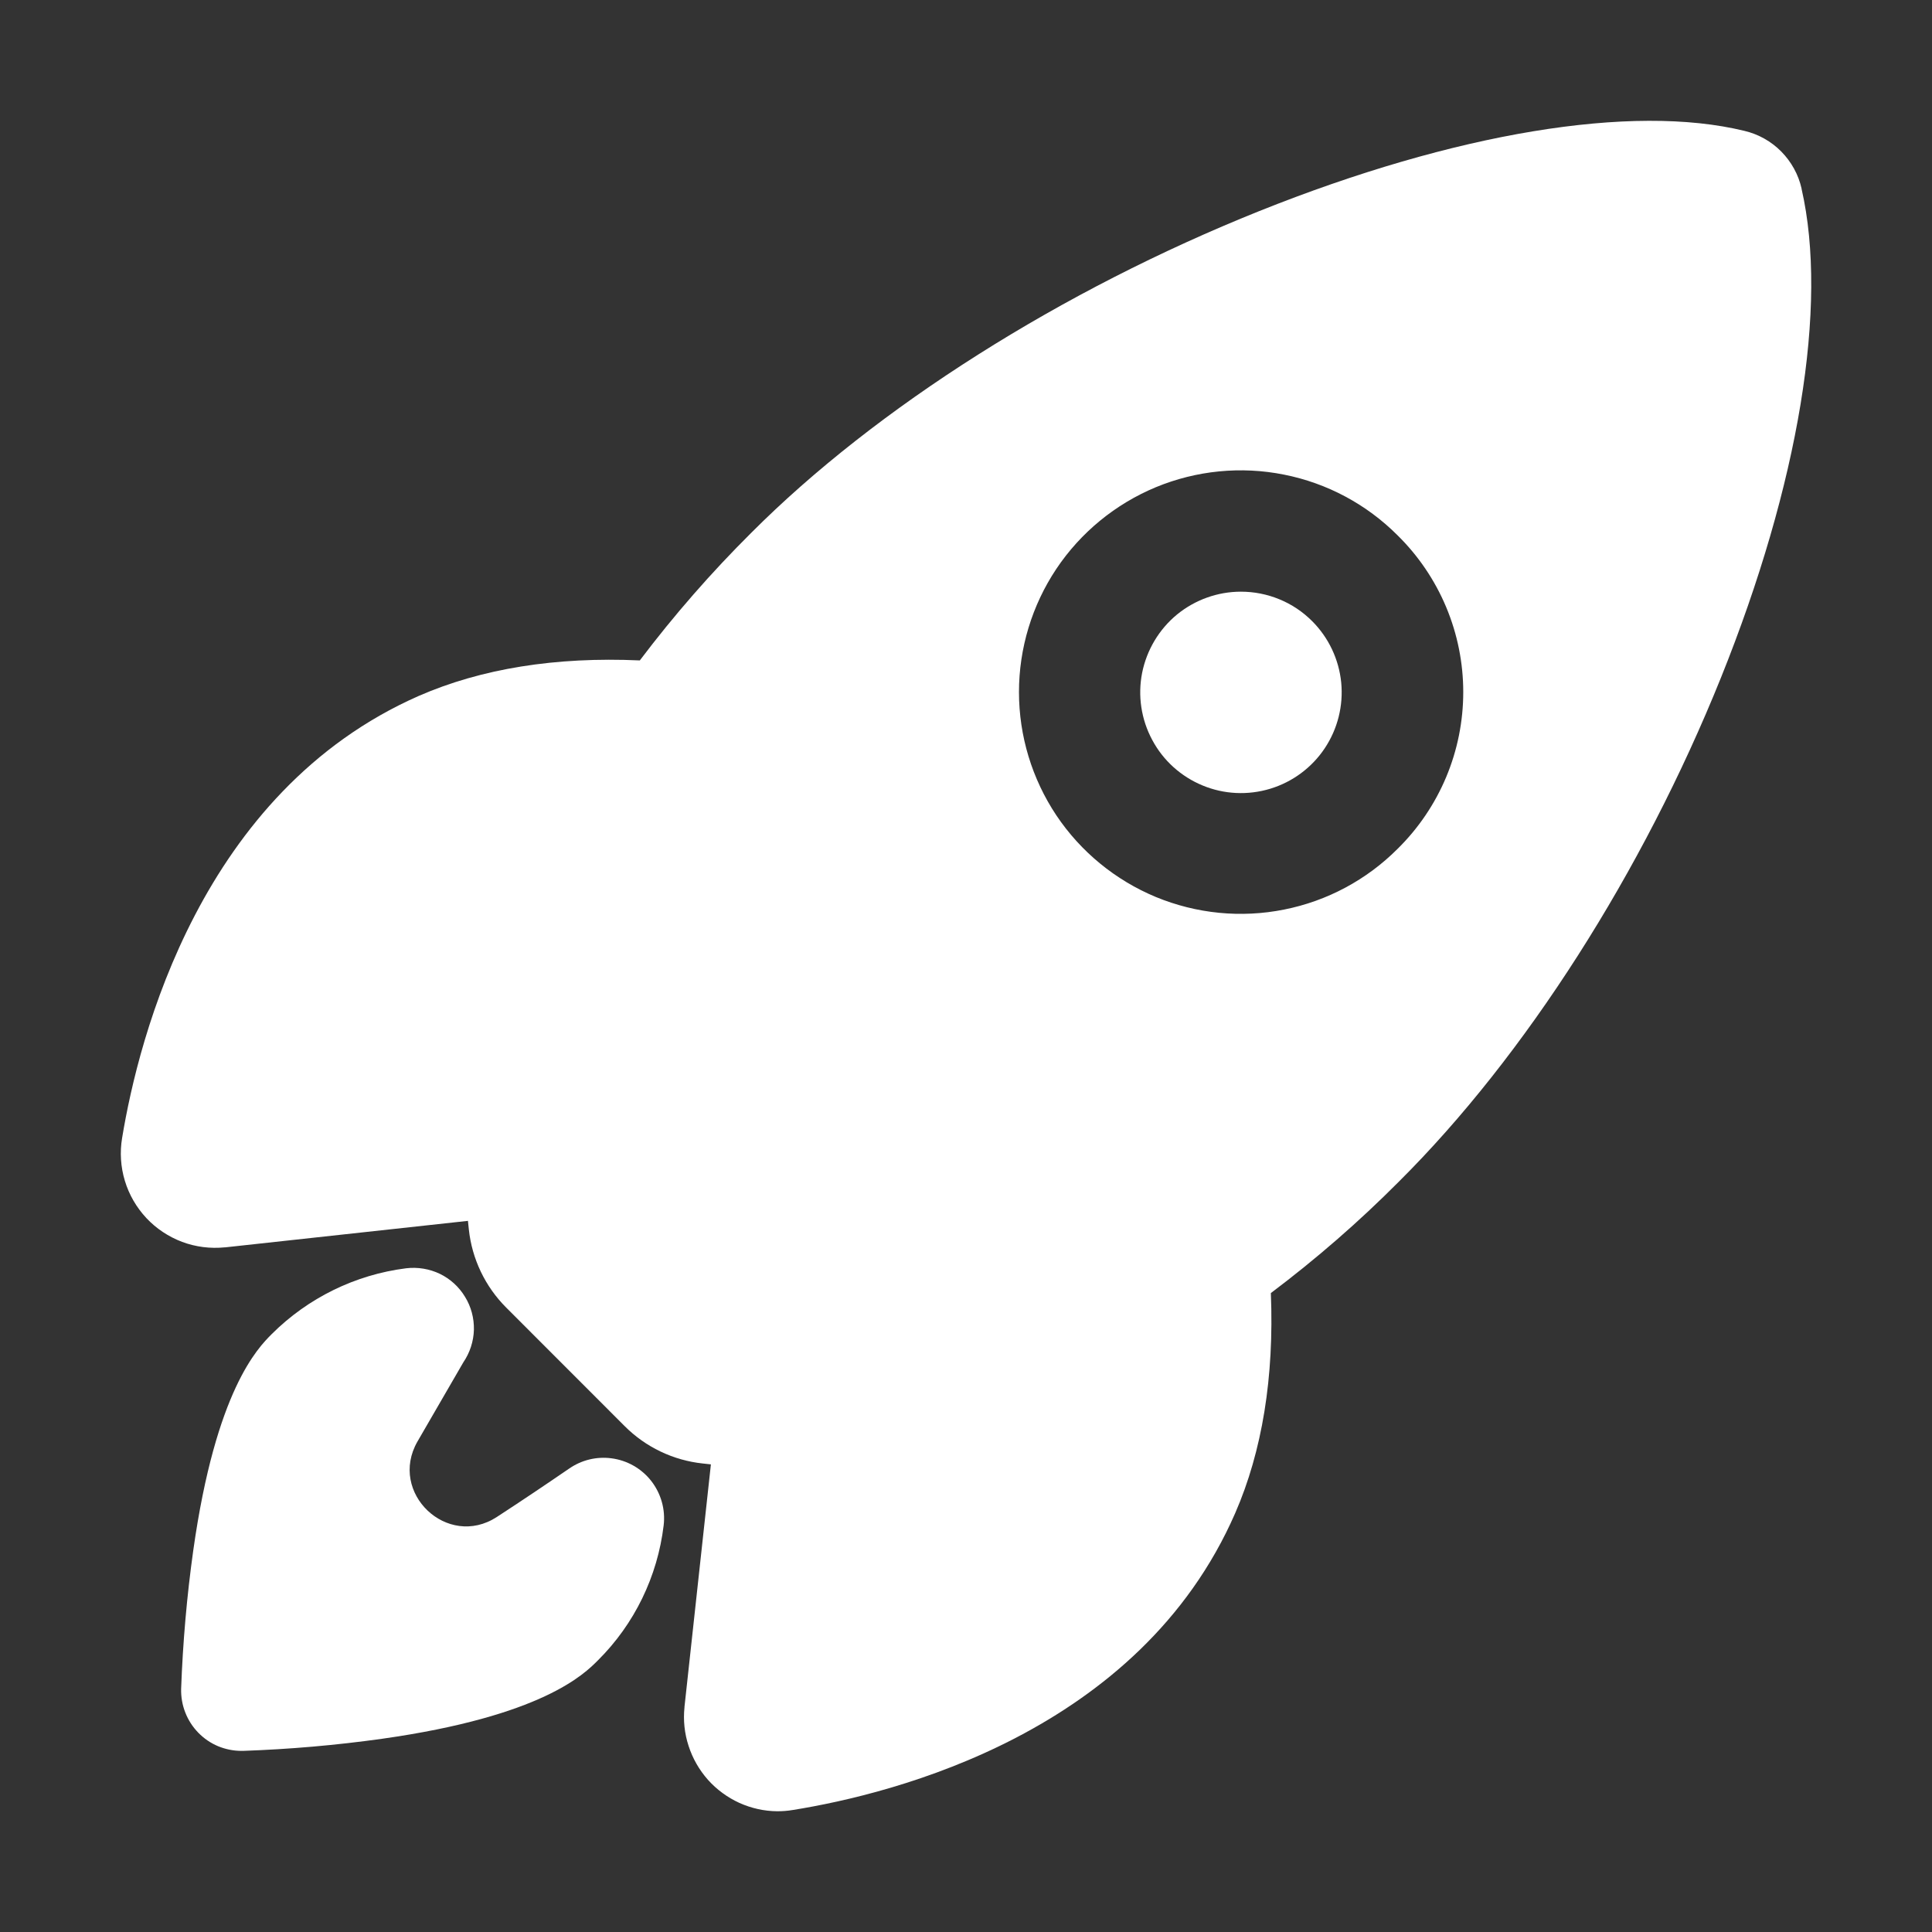
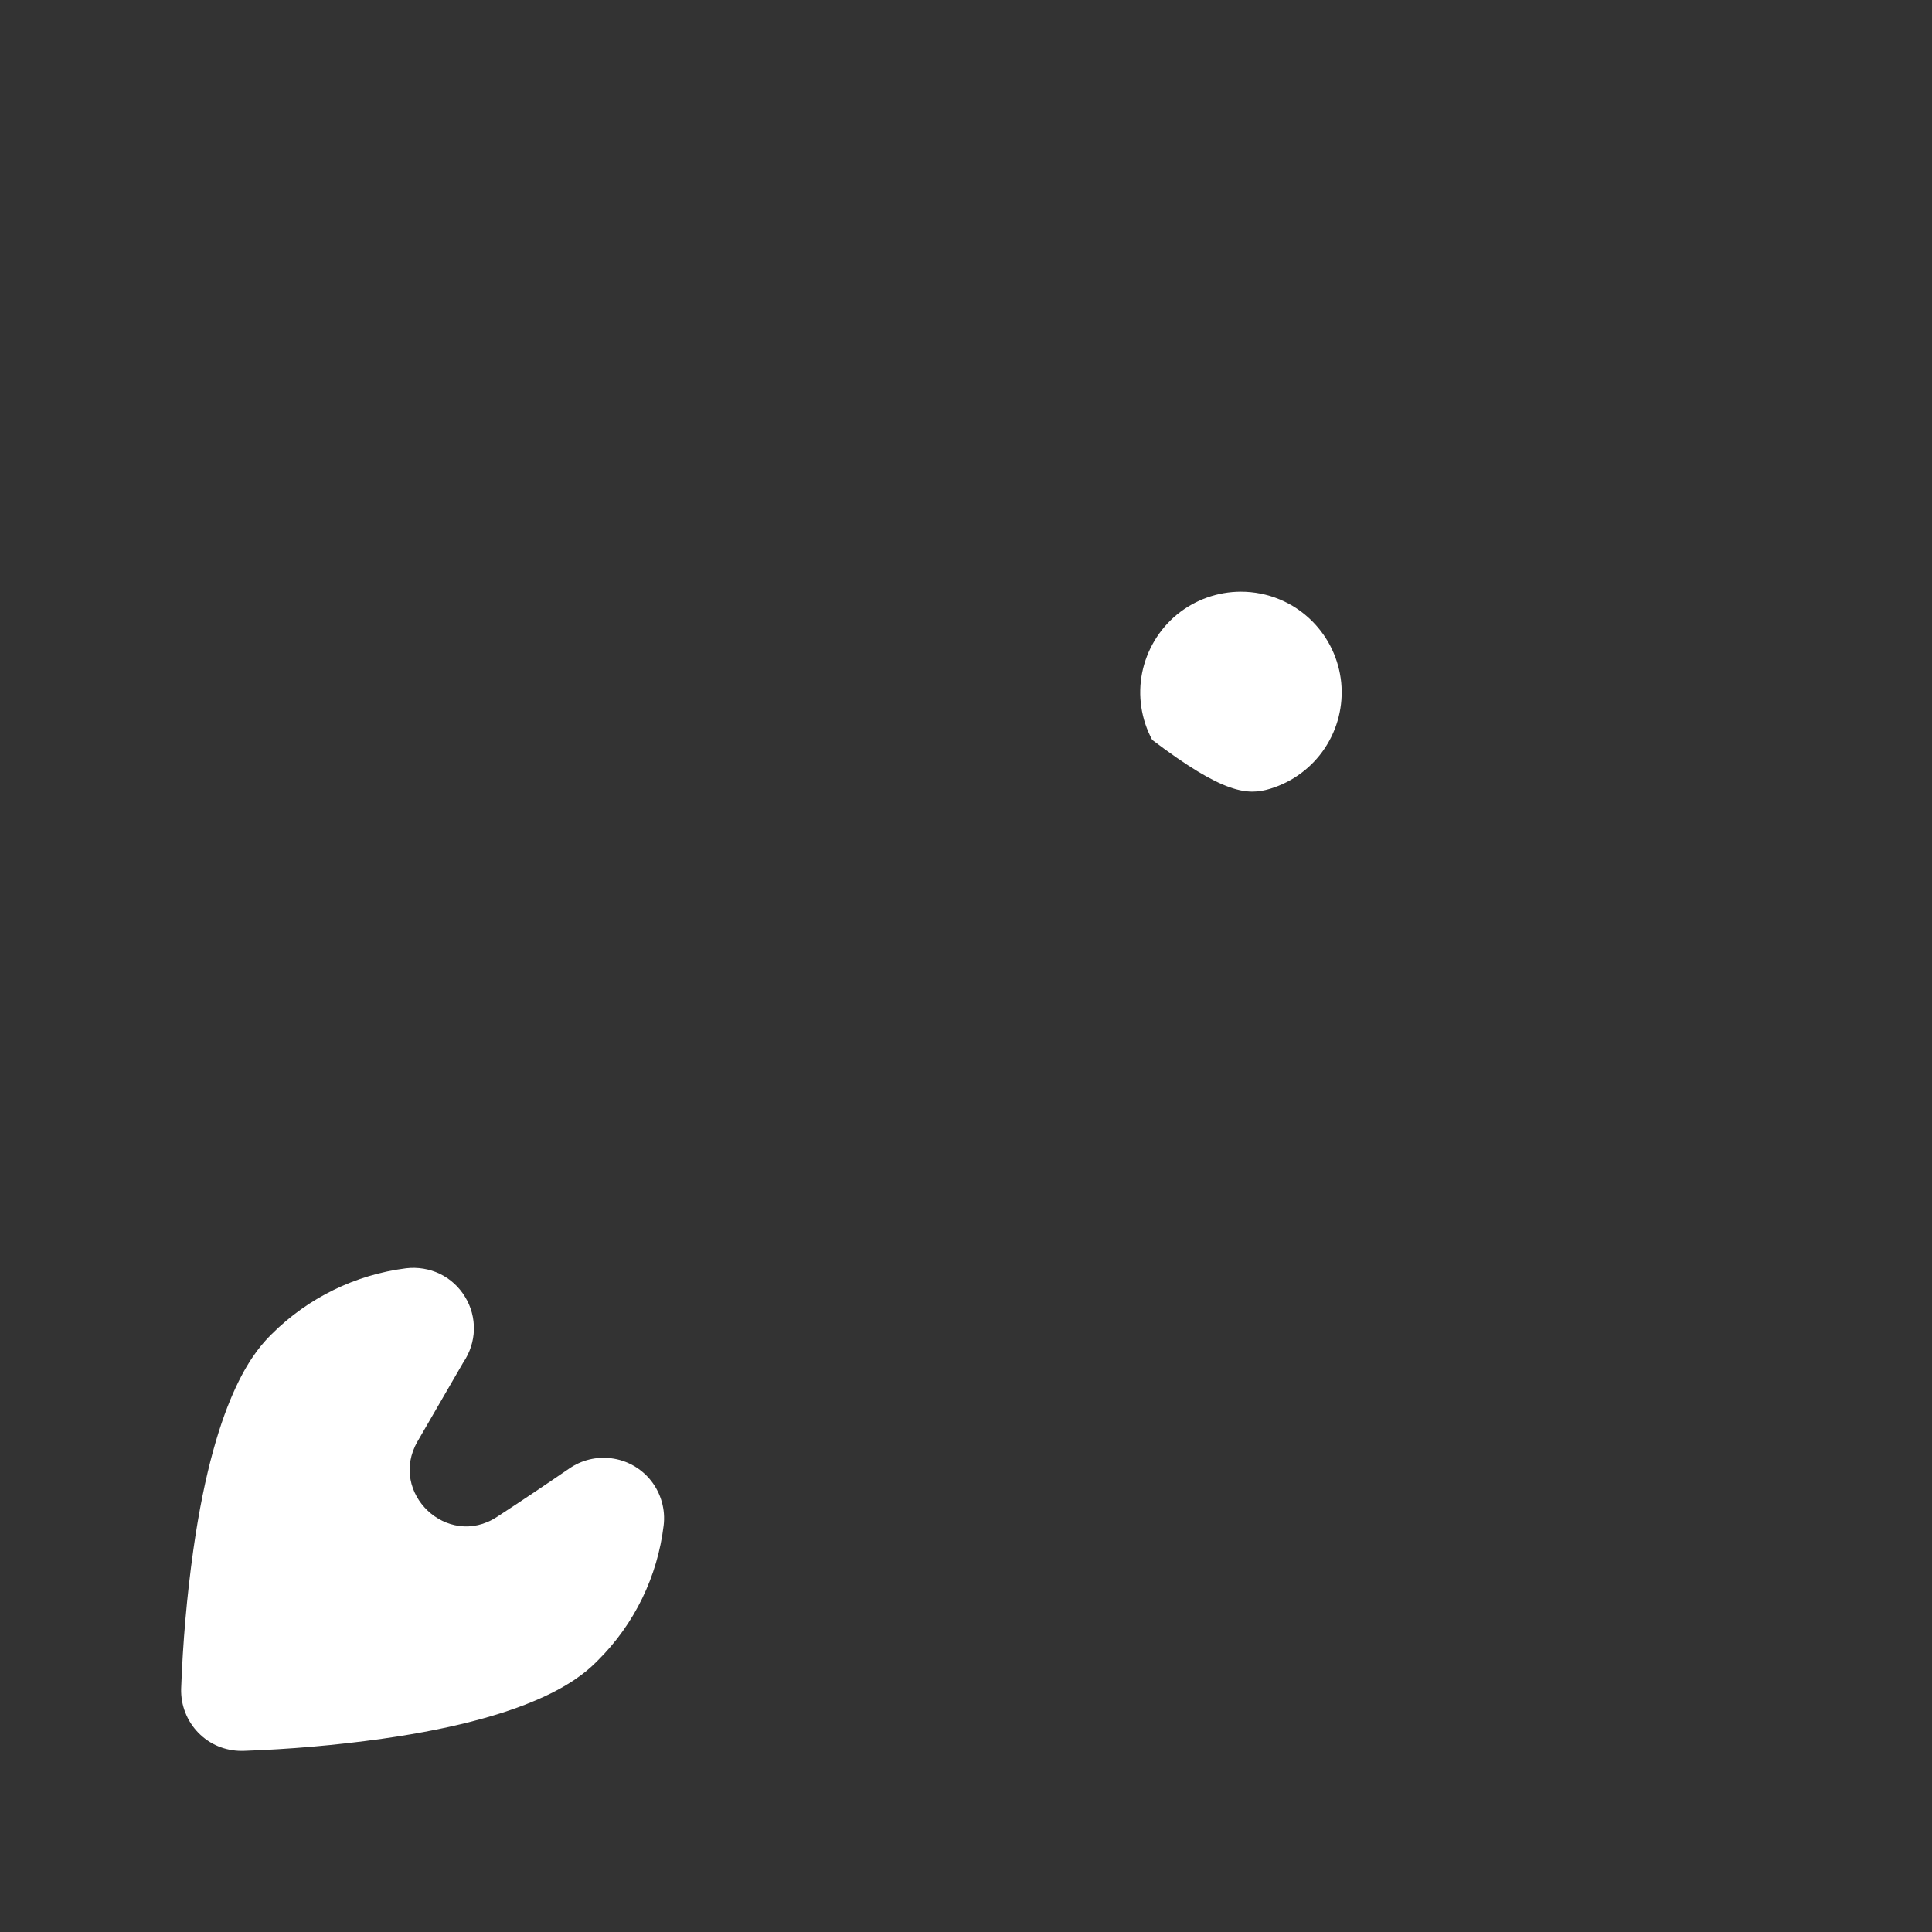
<svg xmlns="http://www.w3.org/2000/svg" width="24" height="24" viewBox="0 0 24 24" fill="none">
  <rect x="0" y="0" width="24" height="24" fill="#333333" stroke="none" />
-   <path d="M15.415 7.35C15.126 7.35 14.845 7.451 14.621 7.634C14.398 7.818 14.245 8.074 14.188 8.358C14.132 8.641 14.176 8.936 14.313 9.191C14.449 9.447 14.67 9.646 14.938 9.757C15.205 9.868 15.502 9.882 15.779 9.798C16.056 9.714 16.296 9.536 16.456 9.296C16.617 9.055 16.689 8.766 16.661 8.478C16.632 8.19 16.505 7.921 16.3 7.716C16.184 7.6 16.046 7.507 15.894 7.445C15.742 7.382 15.579 7.35 15.415 7.35Z" fill="white" />
-   <path d="M22.38 2.347C22.38 2.346 22.38 2.344 22.38 2.343C22.341 2.169 22.253 2.01 22.128 1.883C22.003 1.756 21.844 1.667 21.671 1.626C20.274 1.285 18.077 1.648 15.641 2.623C13.187 3.607 10.887 5.061 9.333 6.618C8.835 7.113 8.372 7.643 7.948 8.204C6.901 8.157 5.979 8.306 5.202 8.645C2.496 9.836 1.723 12.884 1.517 14.136C1.487 14.313 1.499 14.496 1.551 14.668C1.603 14.841 1.695 14.999 1.818 15.131C1.941 15.262 2.093 15.363 2.262 15.427C2.431 15.49 2.612 15.513 2.792 15.495H2.798L5.813 15.166C5.816 15.204 5.821 15.239 5.824 15.272C5.863 15.639 6.027 15.982 6.288 16.243L7.759 17.715C8.02 17.977 8.363 18.141 8.73 18.18L8.831 18.191L8.503 21.202C8.503 21.202 8.503 21.206 8.503 21.208C8.486 21.37 8.503 21.534 8.554 21.689C8.604 21.844 8.686 21.987 8.794 22.109C8.903 22.231 9.036 22.328 9.184 22.396C9.333 22.463 9.493 22.499 9.656 22.5C9.722 22.5 9.787 22.495 9.851 22.484C11.11 22.282 14.156 21.518 15.344 18.797C15.68 18.026 15.829 17.107 15.787 16.063C16.35 15.639 16.882 15.177 17.379 14.677C18.946 13.118 20.404 10.837 21.378 8.419C22.347 6.011 22.712 3.797 22.38 2.347ZM17.362 10.544C16.977 10.93 16.486 11.193 15.951 11.299C15.417 11.406 14.863 11.351 14.359 11.143C13.856 10.934 13.425 10.581 13.122 10.128C12.82 9.675 12.658 9.142 12.658 8.597C12.658 8.053 12.82 7.52 13.122 7.067C13.425 6.614 13.856 6.261 14.359 6.052C14.863 5.844 15.417 5.789 15.951 5.896C16.486 6.002 16.977 6.265 17.362 6.651C17.62 6.905 17.825 7.208 17.965 7.542C18.105 7.876 18.177 8.235 18.177 8.597C18.177 8.96 18.105 9.319 17.965 9.653C17.825 9.987 17.62 10.29 17.362 10.544Z" fill="white" />
+   <path d="M15.415 7.35C15.126 7.35 14.845 7.451 14.621 7.634C14.398 7.818 14.245 8.074 14.188 8.358C14.132 8.641 14.176 8.936 14.313 9.191C15.205 9.868 15.502 9.882 15.779 9.798C16.056 9.714 16.296 9.536 16.456 9.296C16.617 9.055 16.689 8.766 16.661 8.478C16.632 8.19 16.505 7.921 16.3 7.716C16.184 7.6 16.046 7.507 15.894 7.445C15.742 7.382 15.579 7.35 15.415 7.35Z" fill="white" />
  <path d="M7.591 18.115C7.409 18.092 7.226 18.137 7.075 18.24C6.776 18.445 6.475 18.647 6.171 18.845C5.556 19.244 4.821 18.543 5.186 17.907L5.756 16.923C5.837 16.804 5.883 16.663 5.887 16.519C5.89 16.375 5.853 16.233 5.777 16.11C5.702 15.986 5.594 15.887 5.464 15.824C5.334 15.762 5.189 15.738 5.045 15.755C4.413 15.835 3.826 16.123 3.375 16.573C3.204 16.745 2.682 17.268 2.401 19.258C2.321 19.829 2.271 20.404 2.25 20.981C2.248 21.081 2.265 21.181 2.302 21.274C2.338 21.367 2.393 21.452 2.463 21.524C2.533 21.596 2.616 21.653 2.709 21.692C2.801 21.73 2.9 21.75 3 21.75H3.019C3.596 21.73 4.172 21.68 4.744 21.6C6.735 21.319 7.257 20.797 7.428 20.625C7.881 20.175 8.168 19.584 8.244 18.95C8.268 18.753 8.212 18.554 8.09 18.397C7.968 18.241 7.788 18.139 7.591 18.115Z" fill="white" />
</svg>